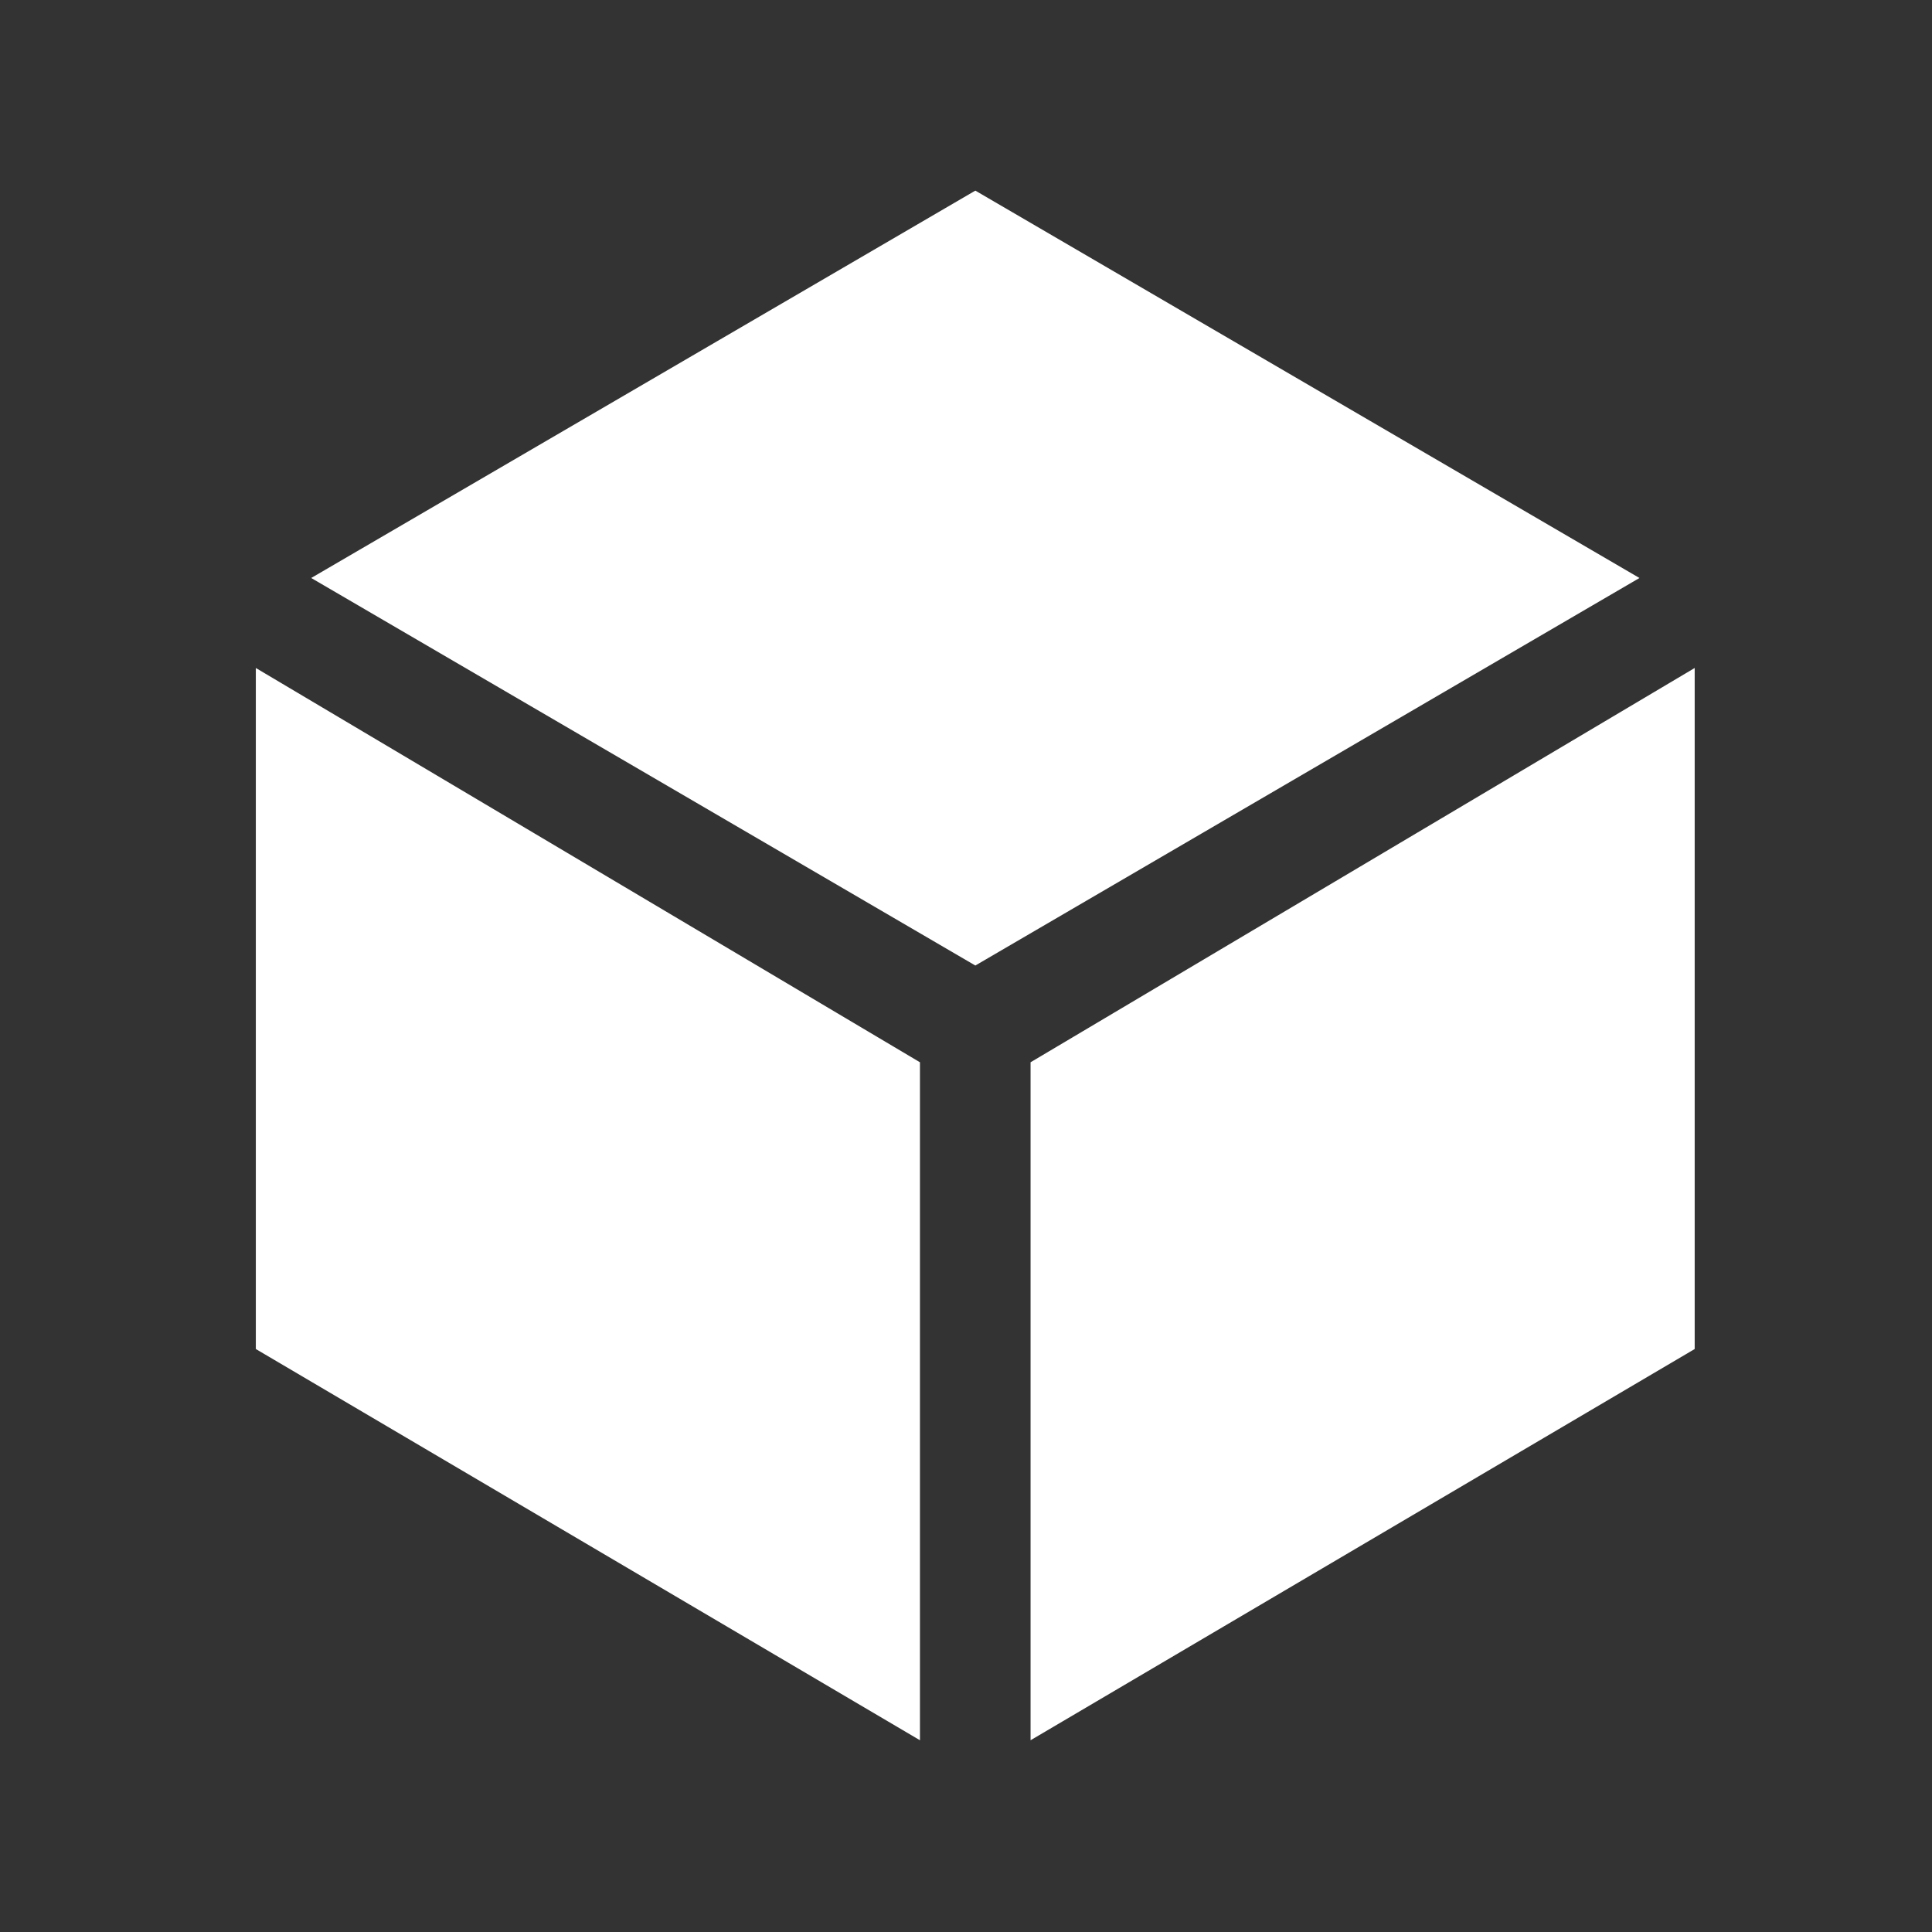
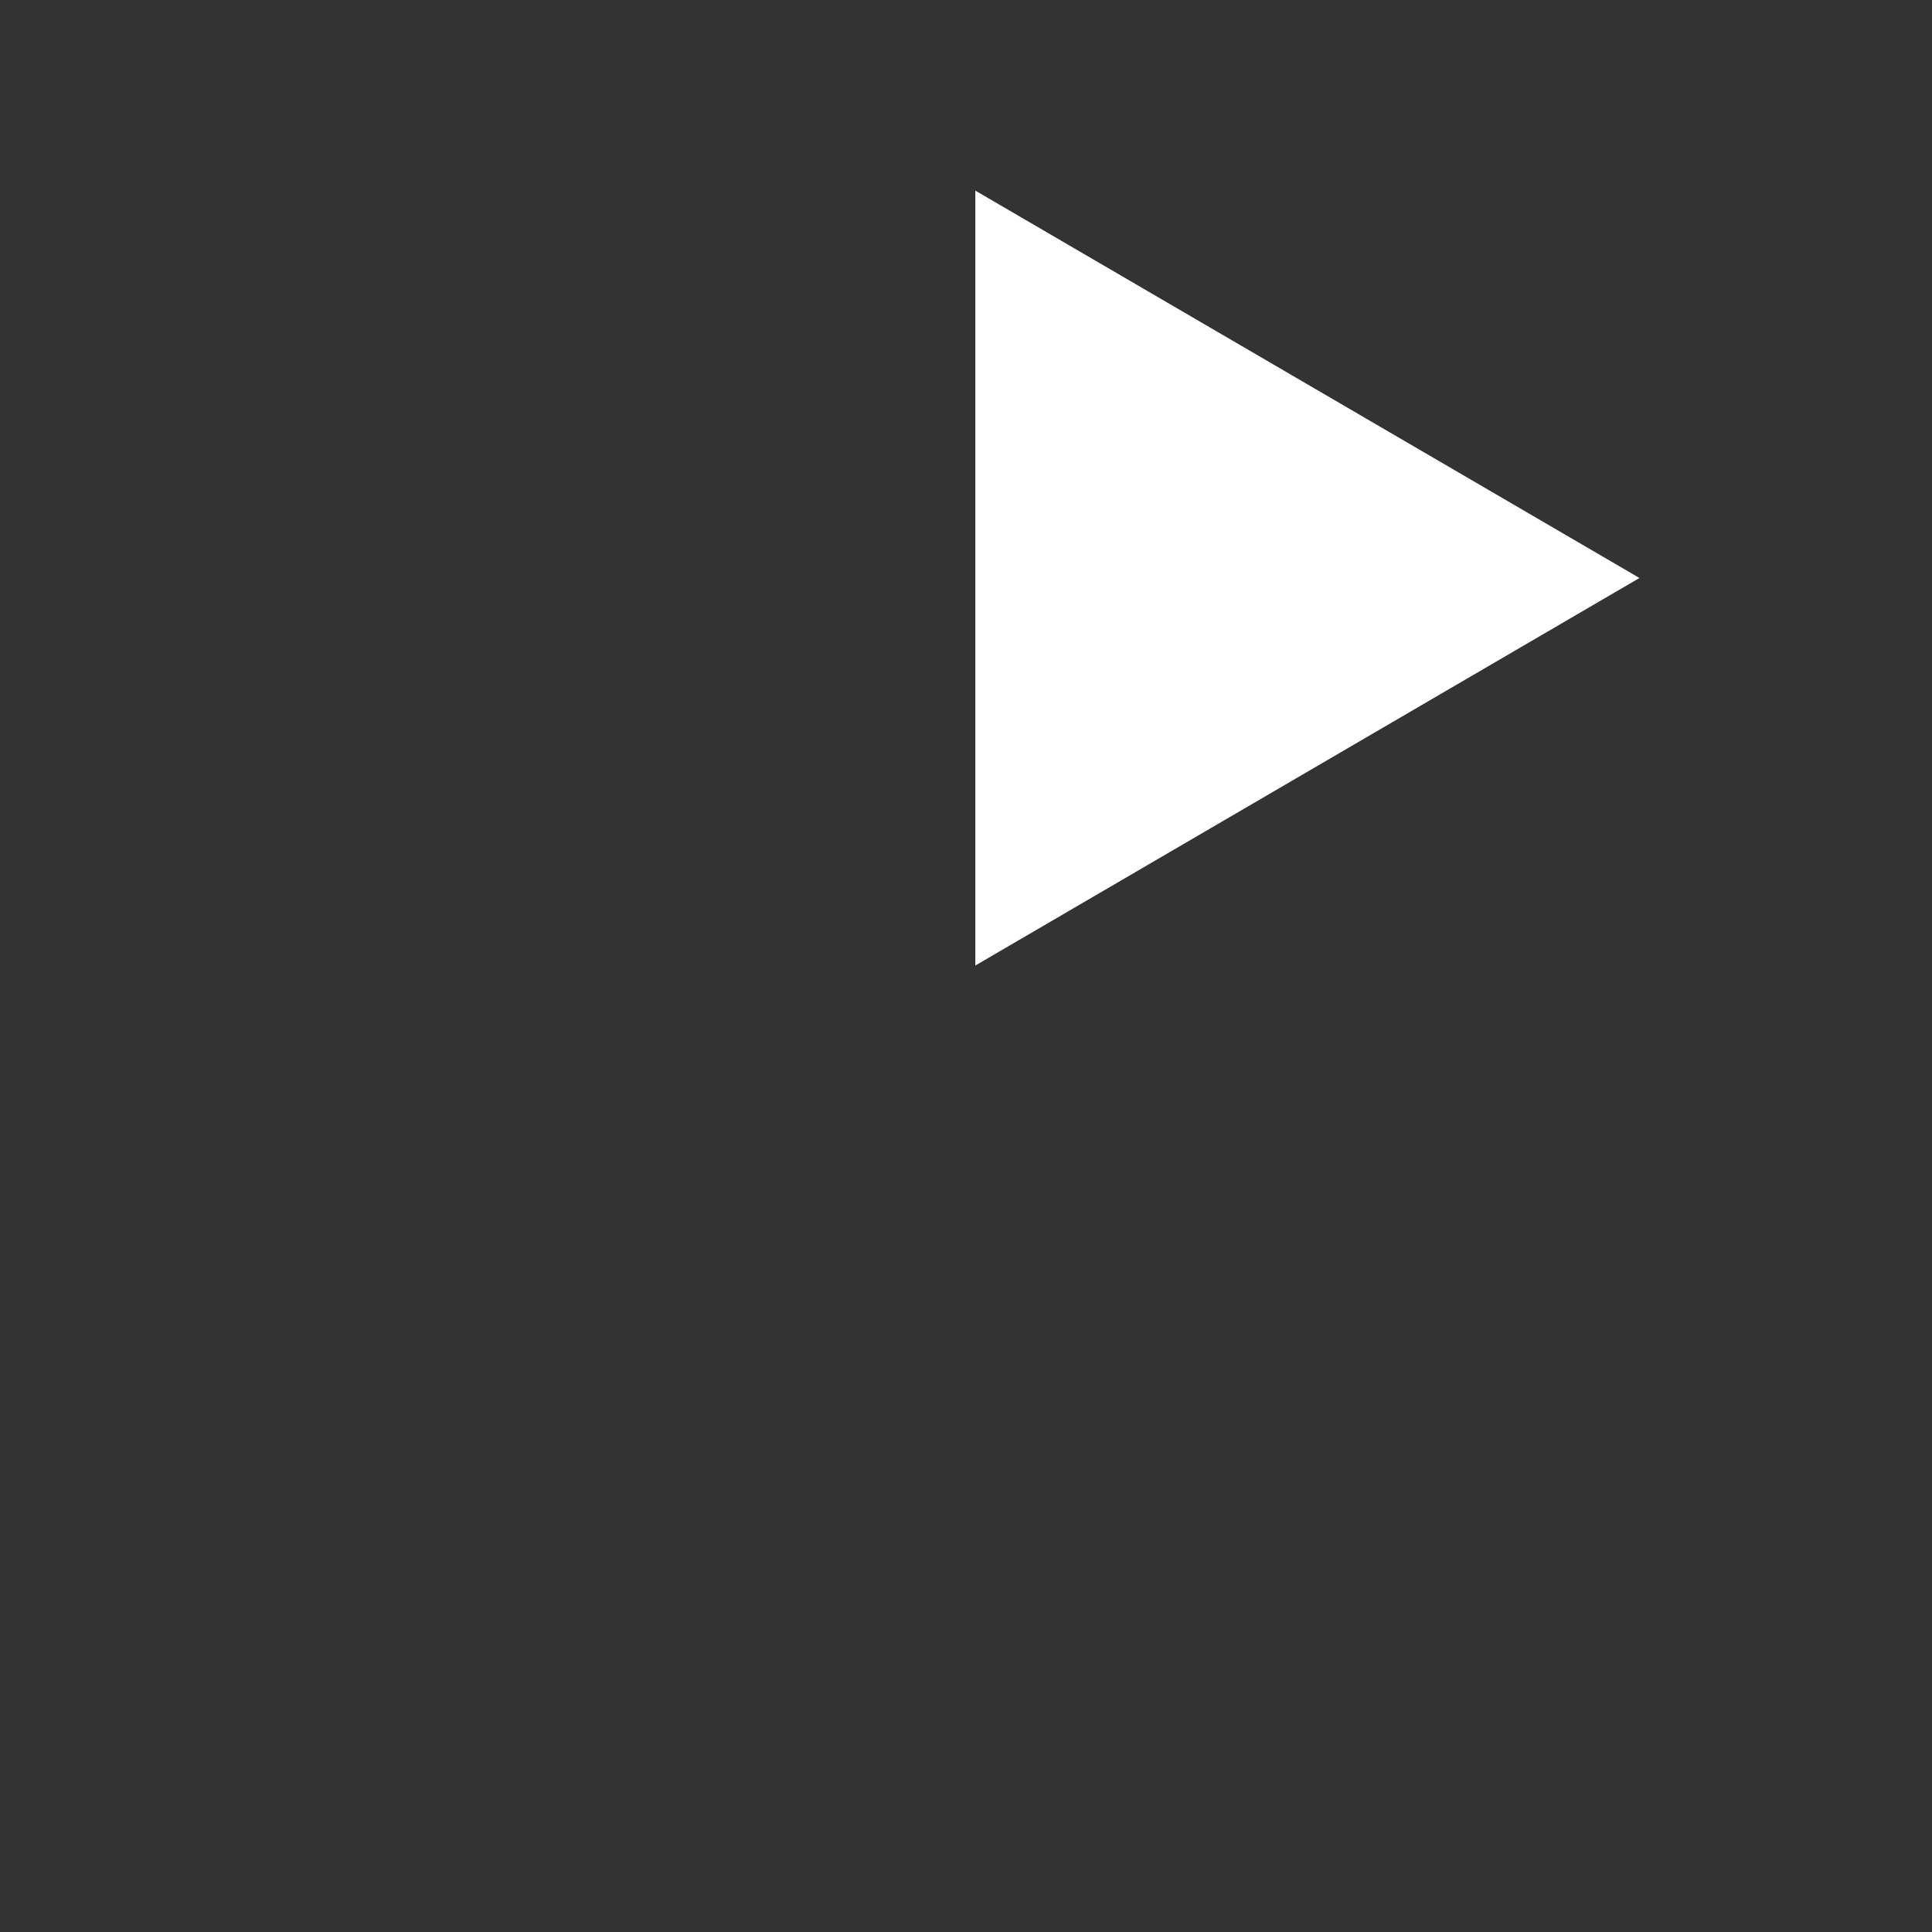
<svg xmlns="http://www.w3.org/2000/svg" width="12" height="12" viewBox="0 0 12 12" fill="none">
  <rect x="0" y="0" width="12" height="12" fill="#333333" stroke="none" />
-   <path d="M1.589 4.149V8.379L5.714 10.809V6.598L1.589 4.149Z" fill="white" />
-   <path d="M6.401 10.809L10.526 8.379V4.149L6.401 6.598V10.809Z" fill="white" />
-   <path d="M10.183 3.59L6.058 1.184L1.933 3.59L6.058 5.997L10.183 3.59Z" fill="white" />
+   <path d="M10.183 3.59L6.058 1.184L6.058 5.997L10.183 3.59Z" fill="white" />
</svg>